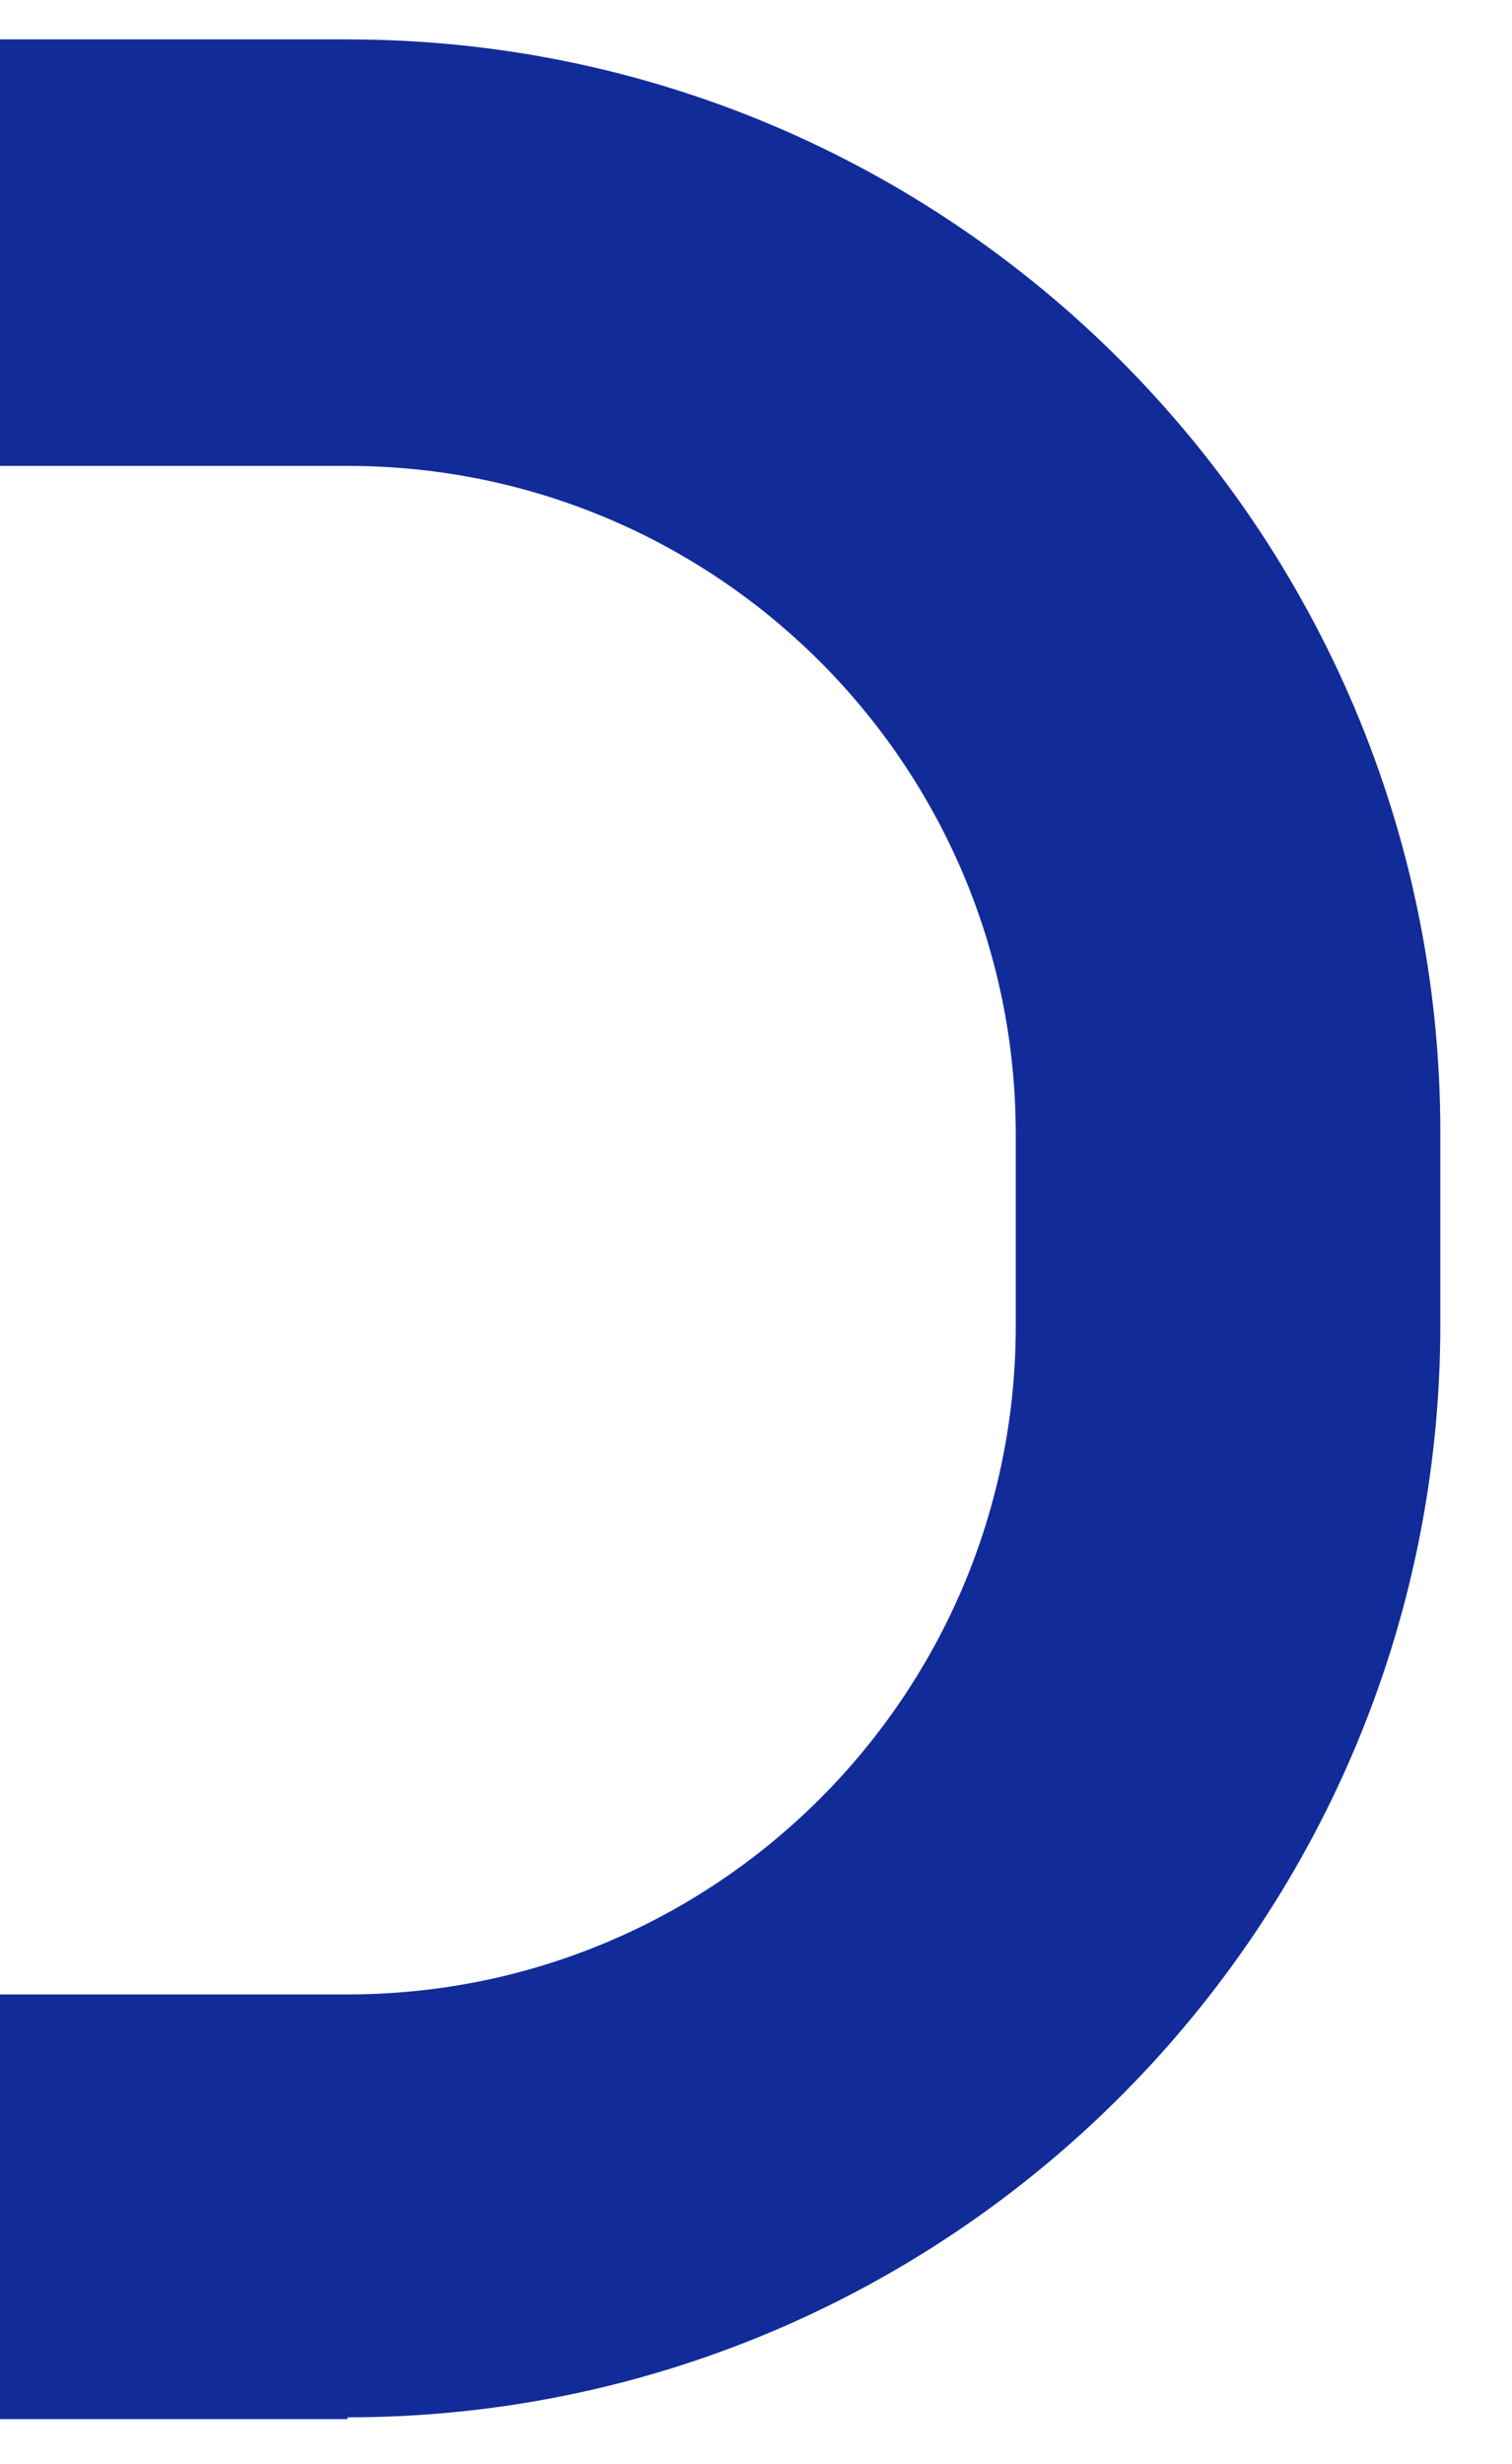
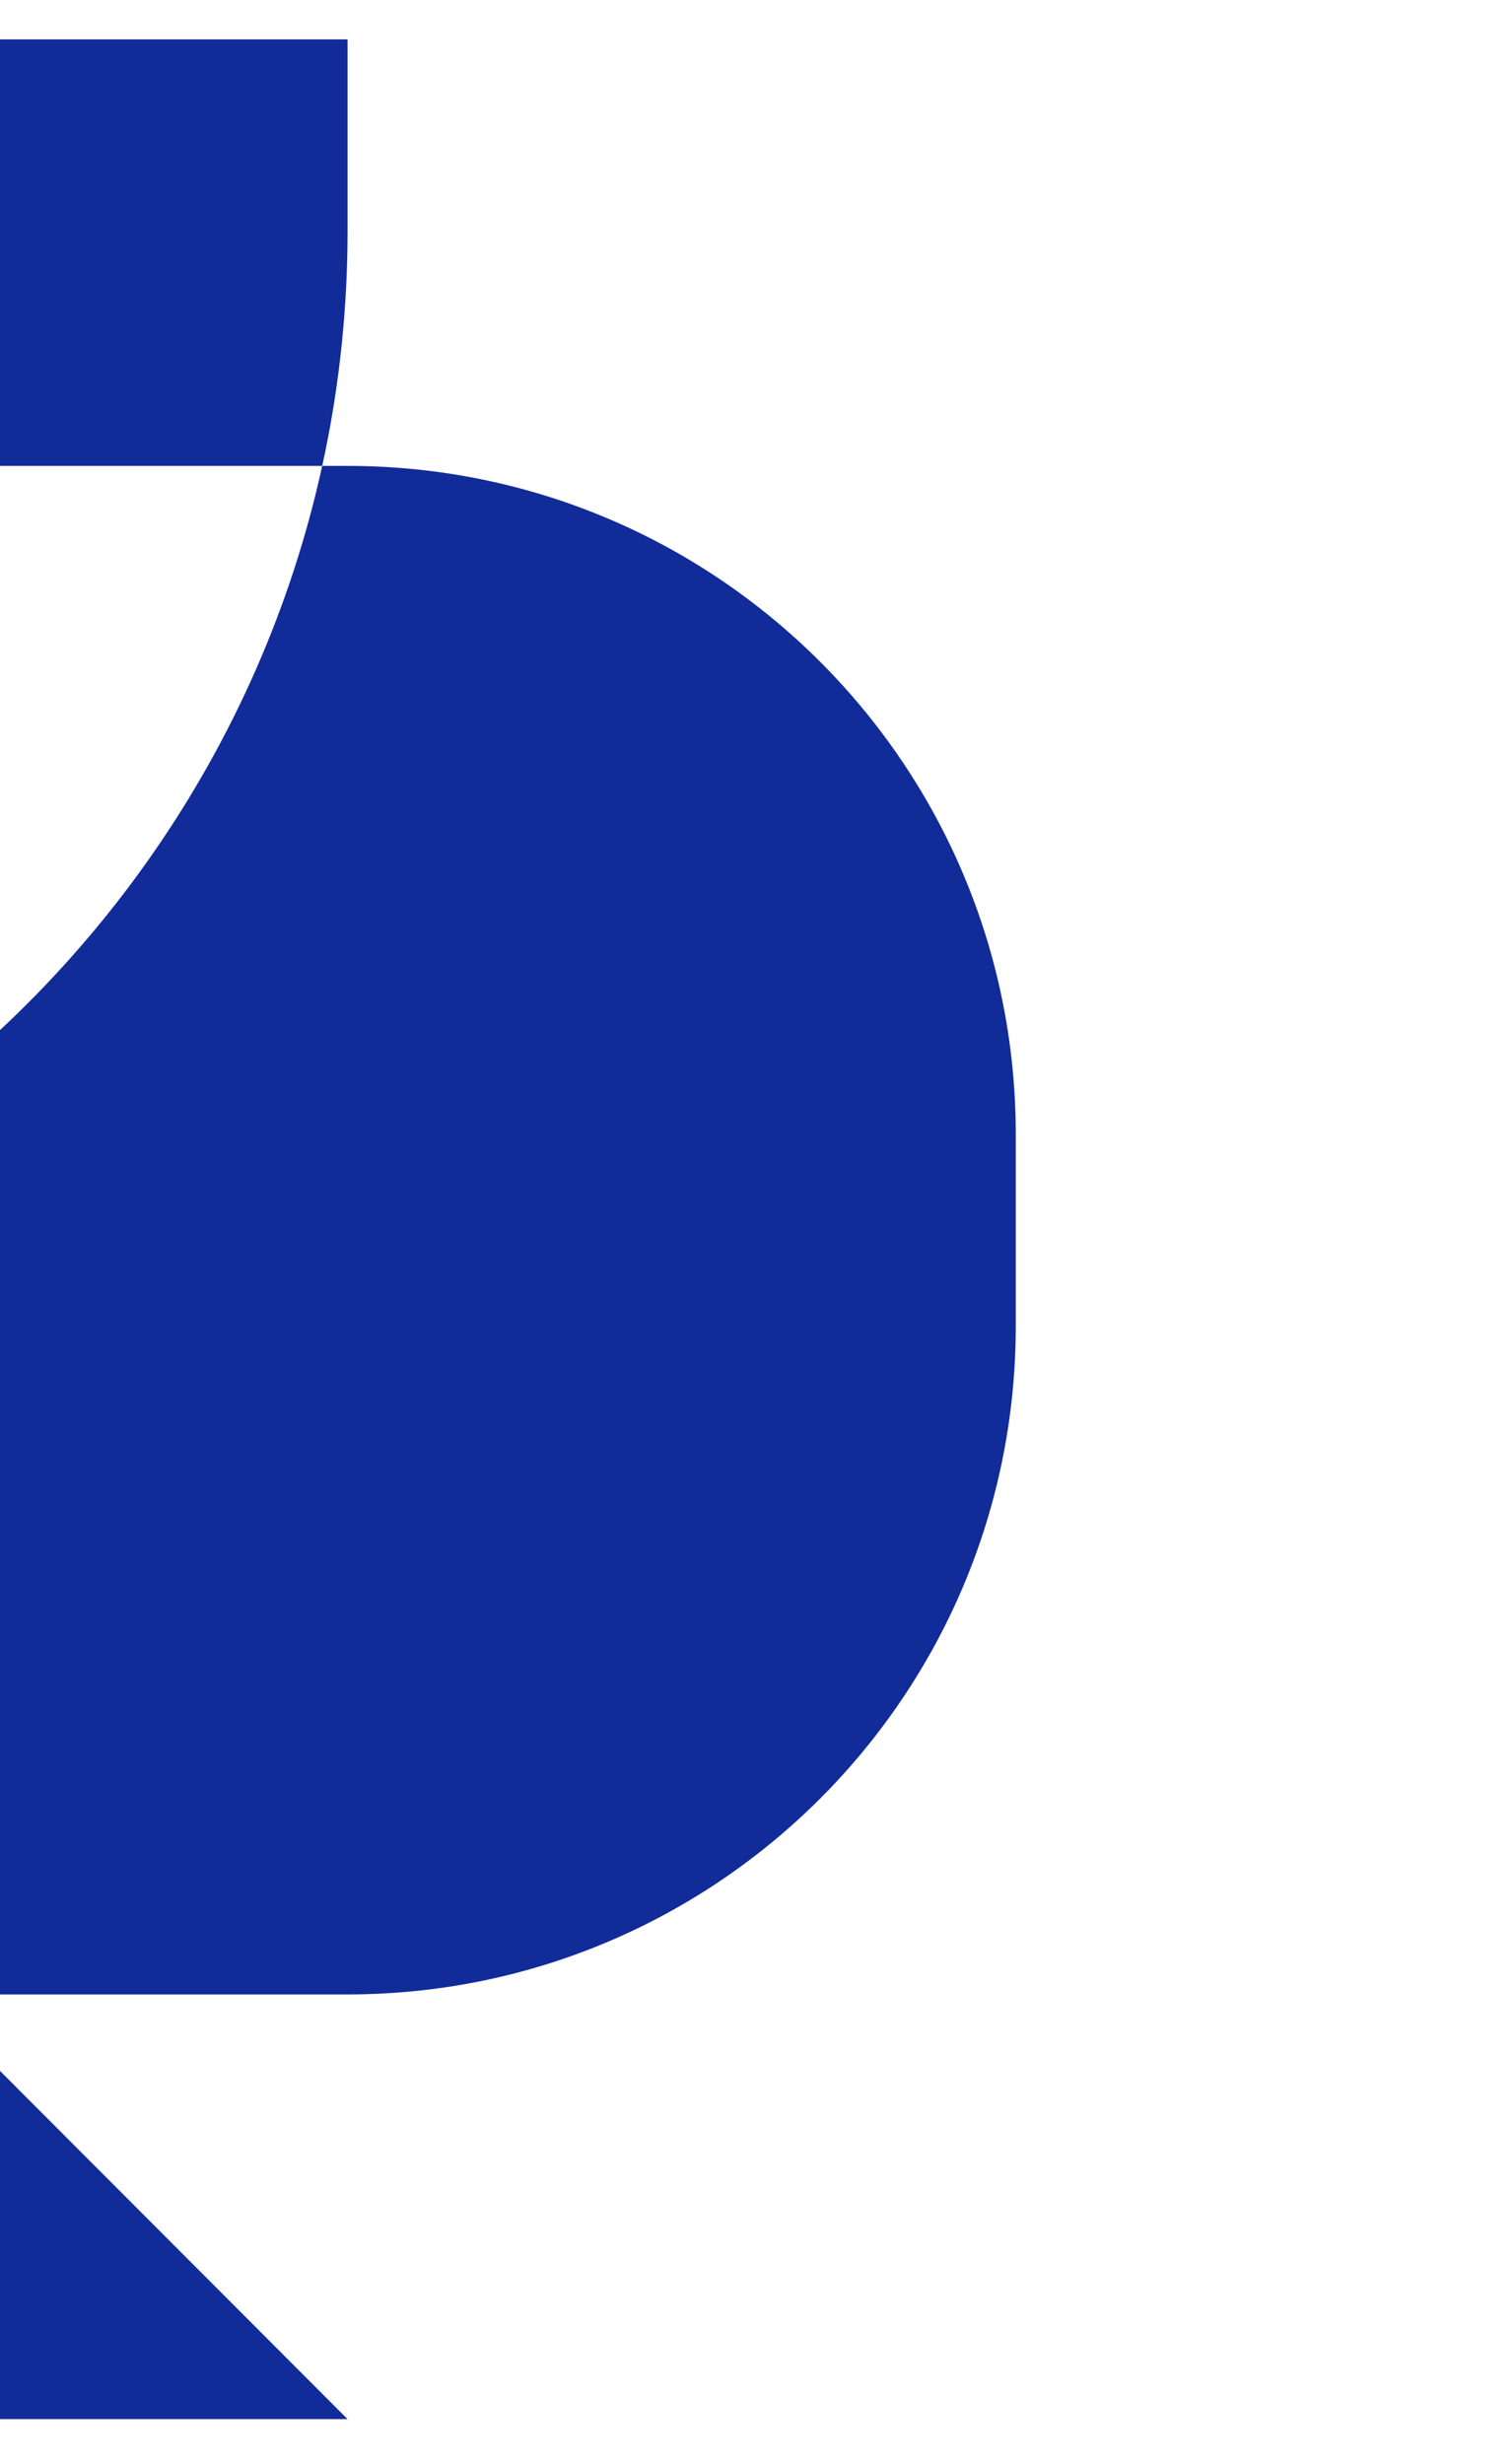
<svg xmlns="http://www.w3.org/2000/svg" id="Capa_1" viewBox="0 0 84.4 137.5">
  <defs>
    <style>      .st0 {        fill: #112b99;      }    </style>
  </defs>
-   <path class="st0" d="M19.4,135H-20.8c-33.7,0-61-27.4-61-61v-10.7C-81.8,29.6-54.4,2.2-20.8,2.2H19.4c33.7,0,61,27.4,61,61v10.7c0,33.7-27.4,61-61,61ZM-20.8,26c-20.6,0-37.3,16.7-37.3,37.3v10.7c0,20.6,16.7,37.3,37.3,37.3H19.4c20.6,0,37.3-16.7,37.3-37.3v-10.7c0-20.6-16.7-37.3-37.3-37.3H-20.8Z" />
+   <path class="st0" d="M19.4,135H-20.8c-33.7,0-61-27.4-61-61v-10.7C-81.8,29.6-54.4,2.2-20.8,2.2H19.4v10.7c0,33.7-27.4,61-61,61ZM-20.8,26c-20.6,0-37.3,16.7-37.3,37.3v10.7c0,20.6,16.7,37.3,37.3,37.3H19.4c20.6,0,37.3-16.7,37.3-37.3v-10.7c0-20.6-16.7-37.3-37.3-37.3H-20.8Z" />
</svg>